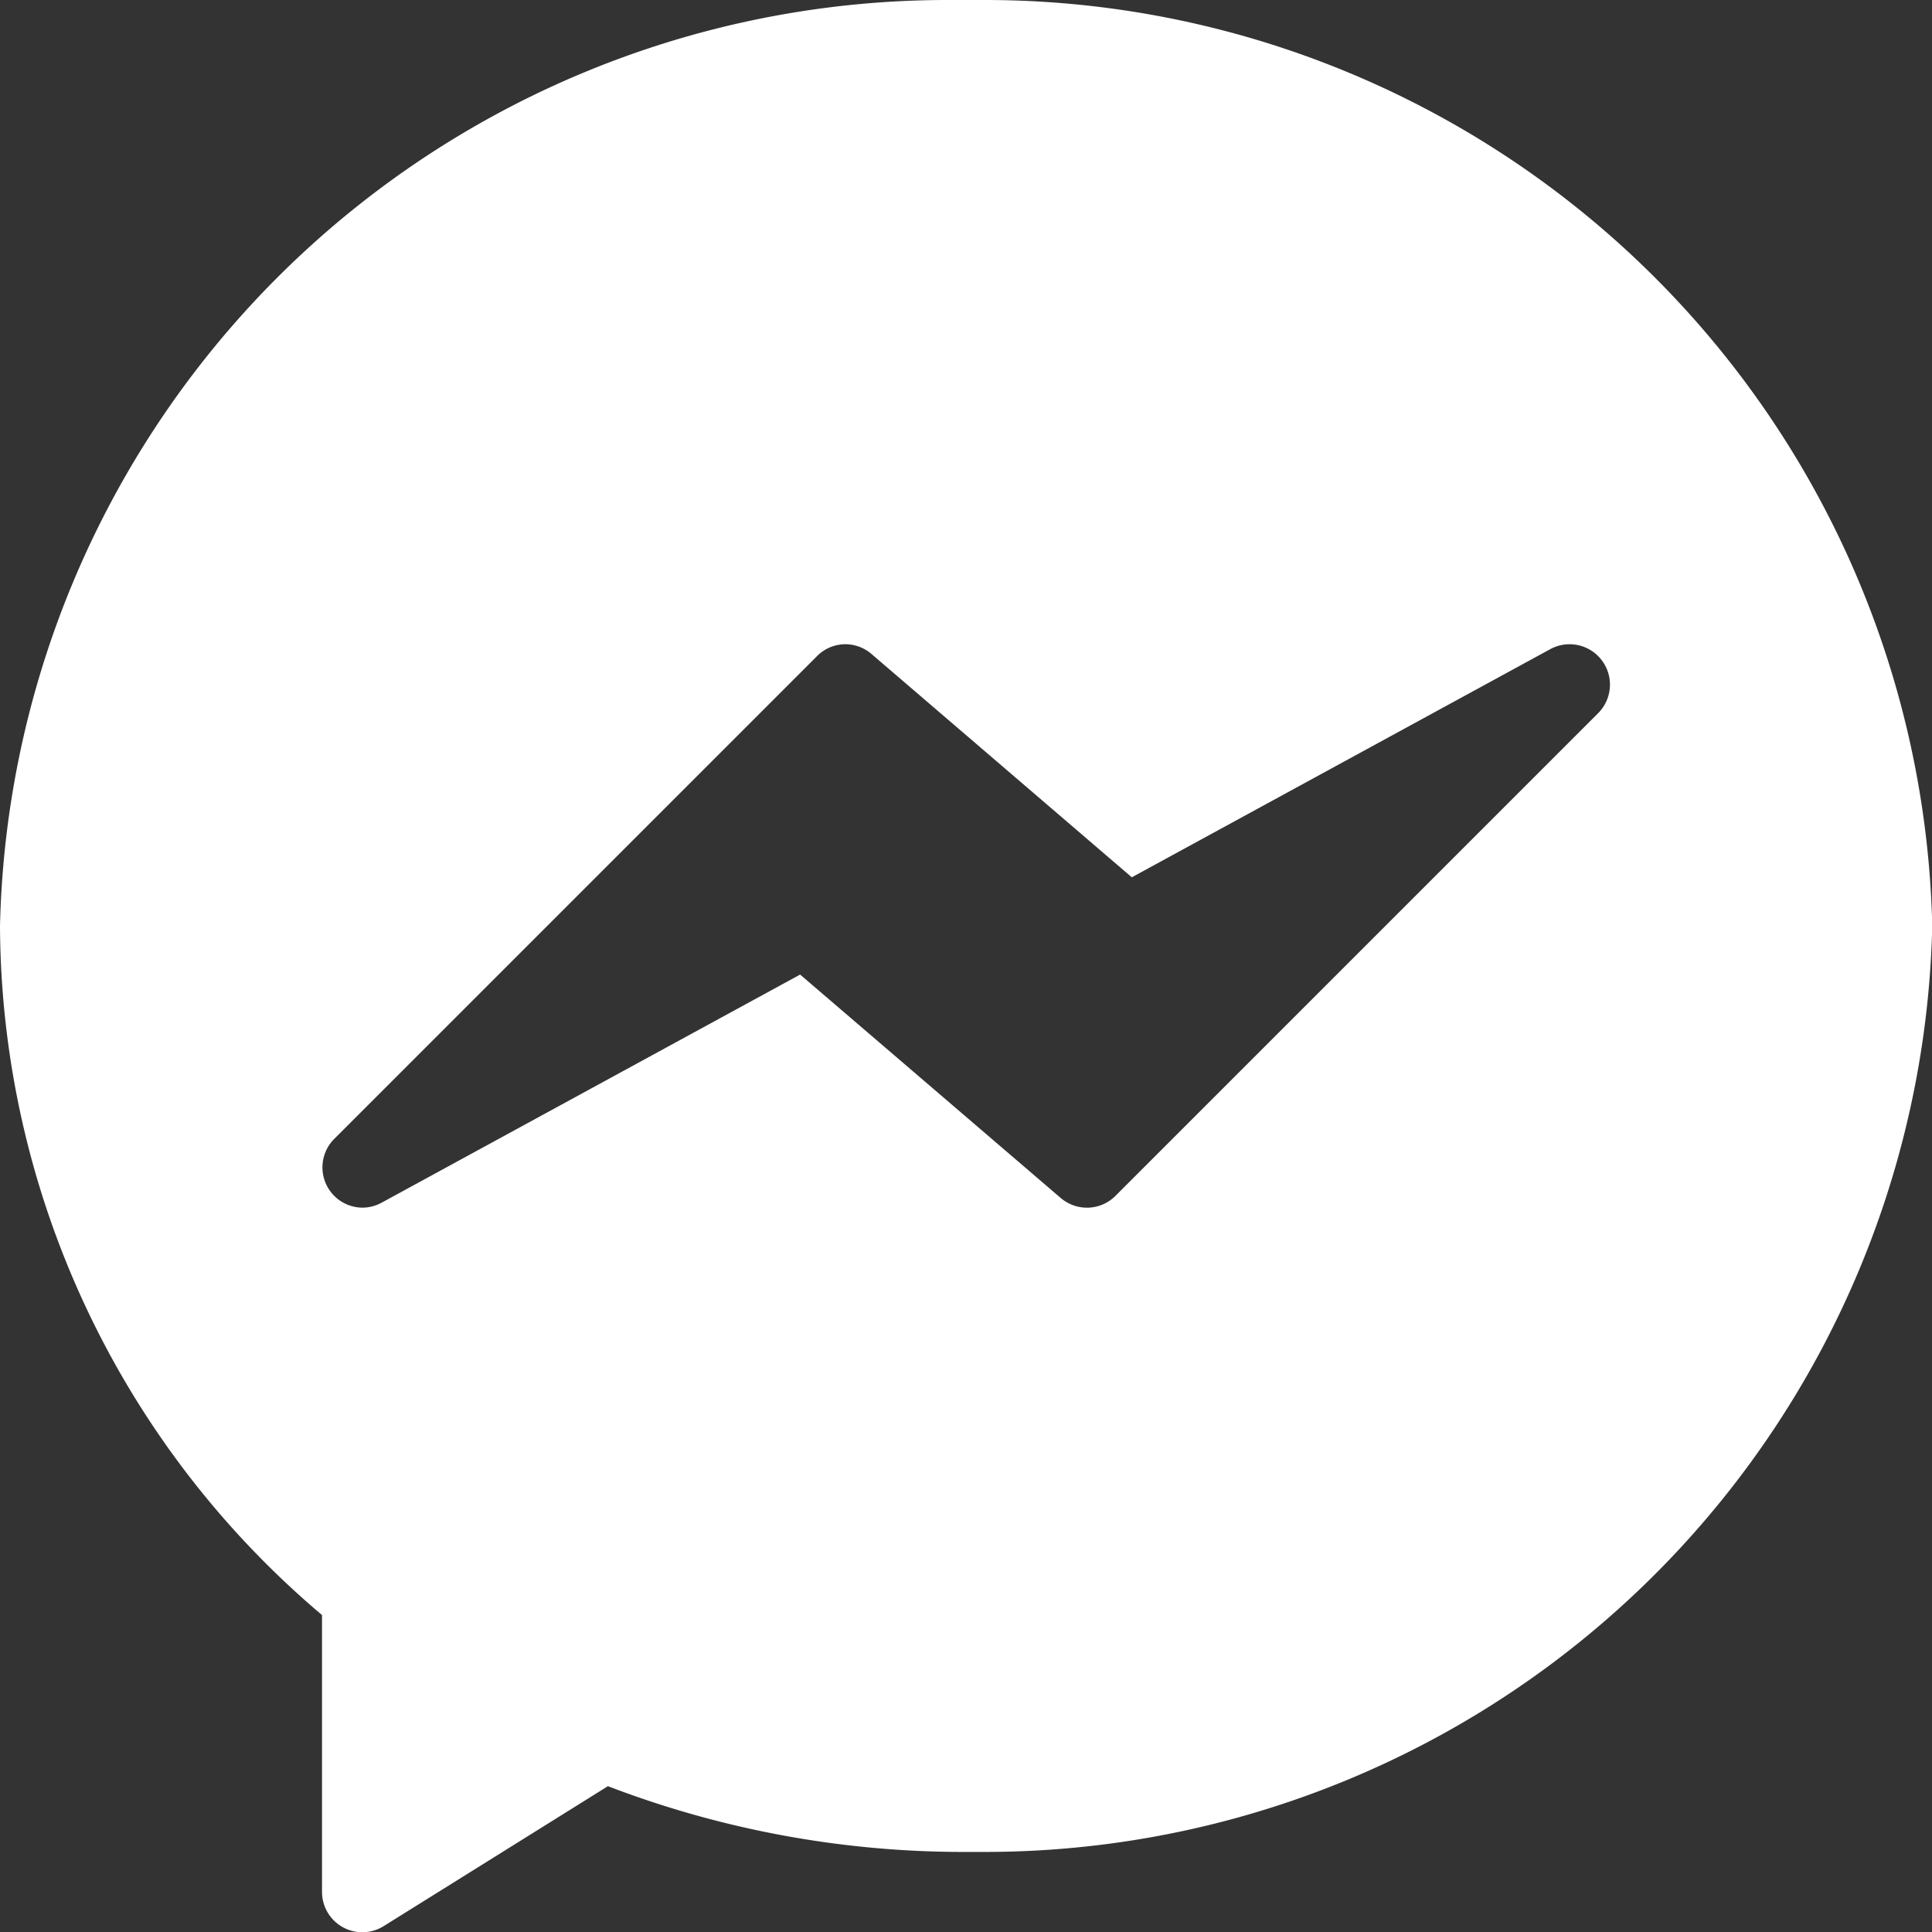
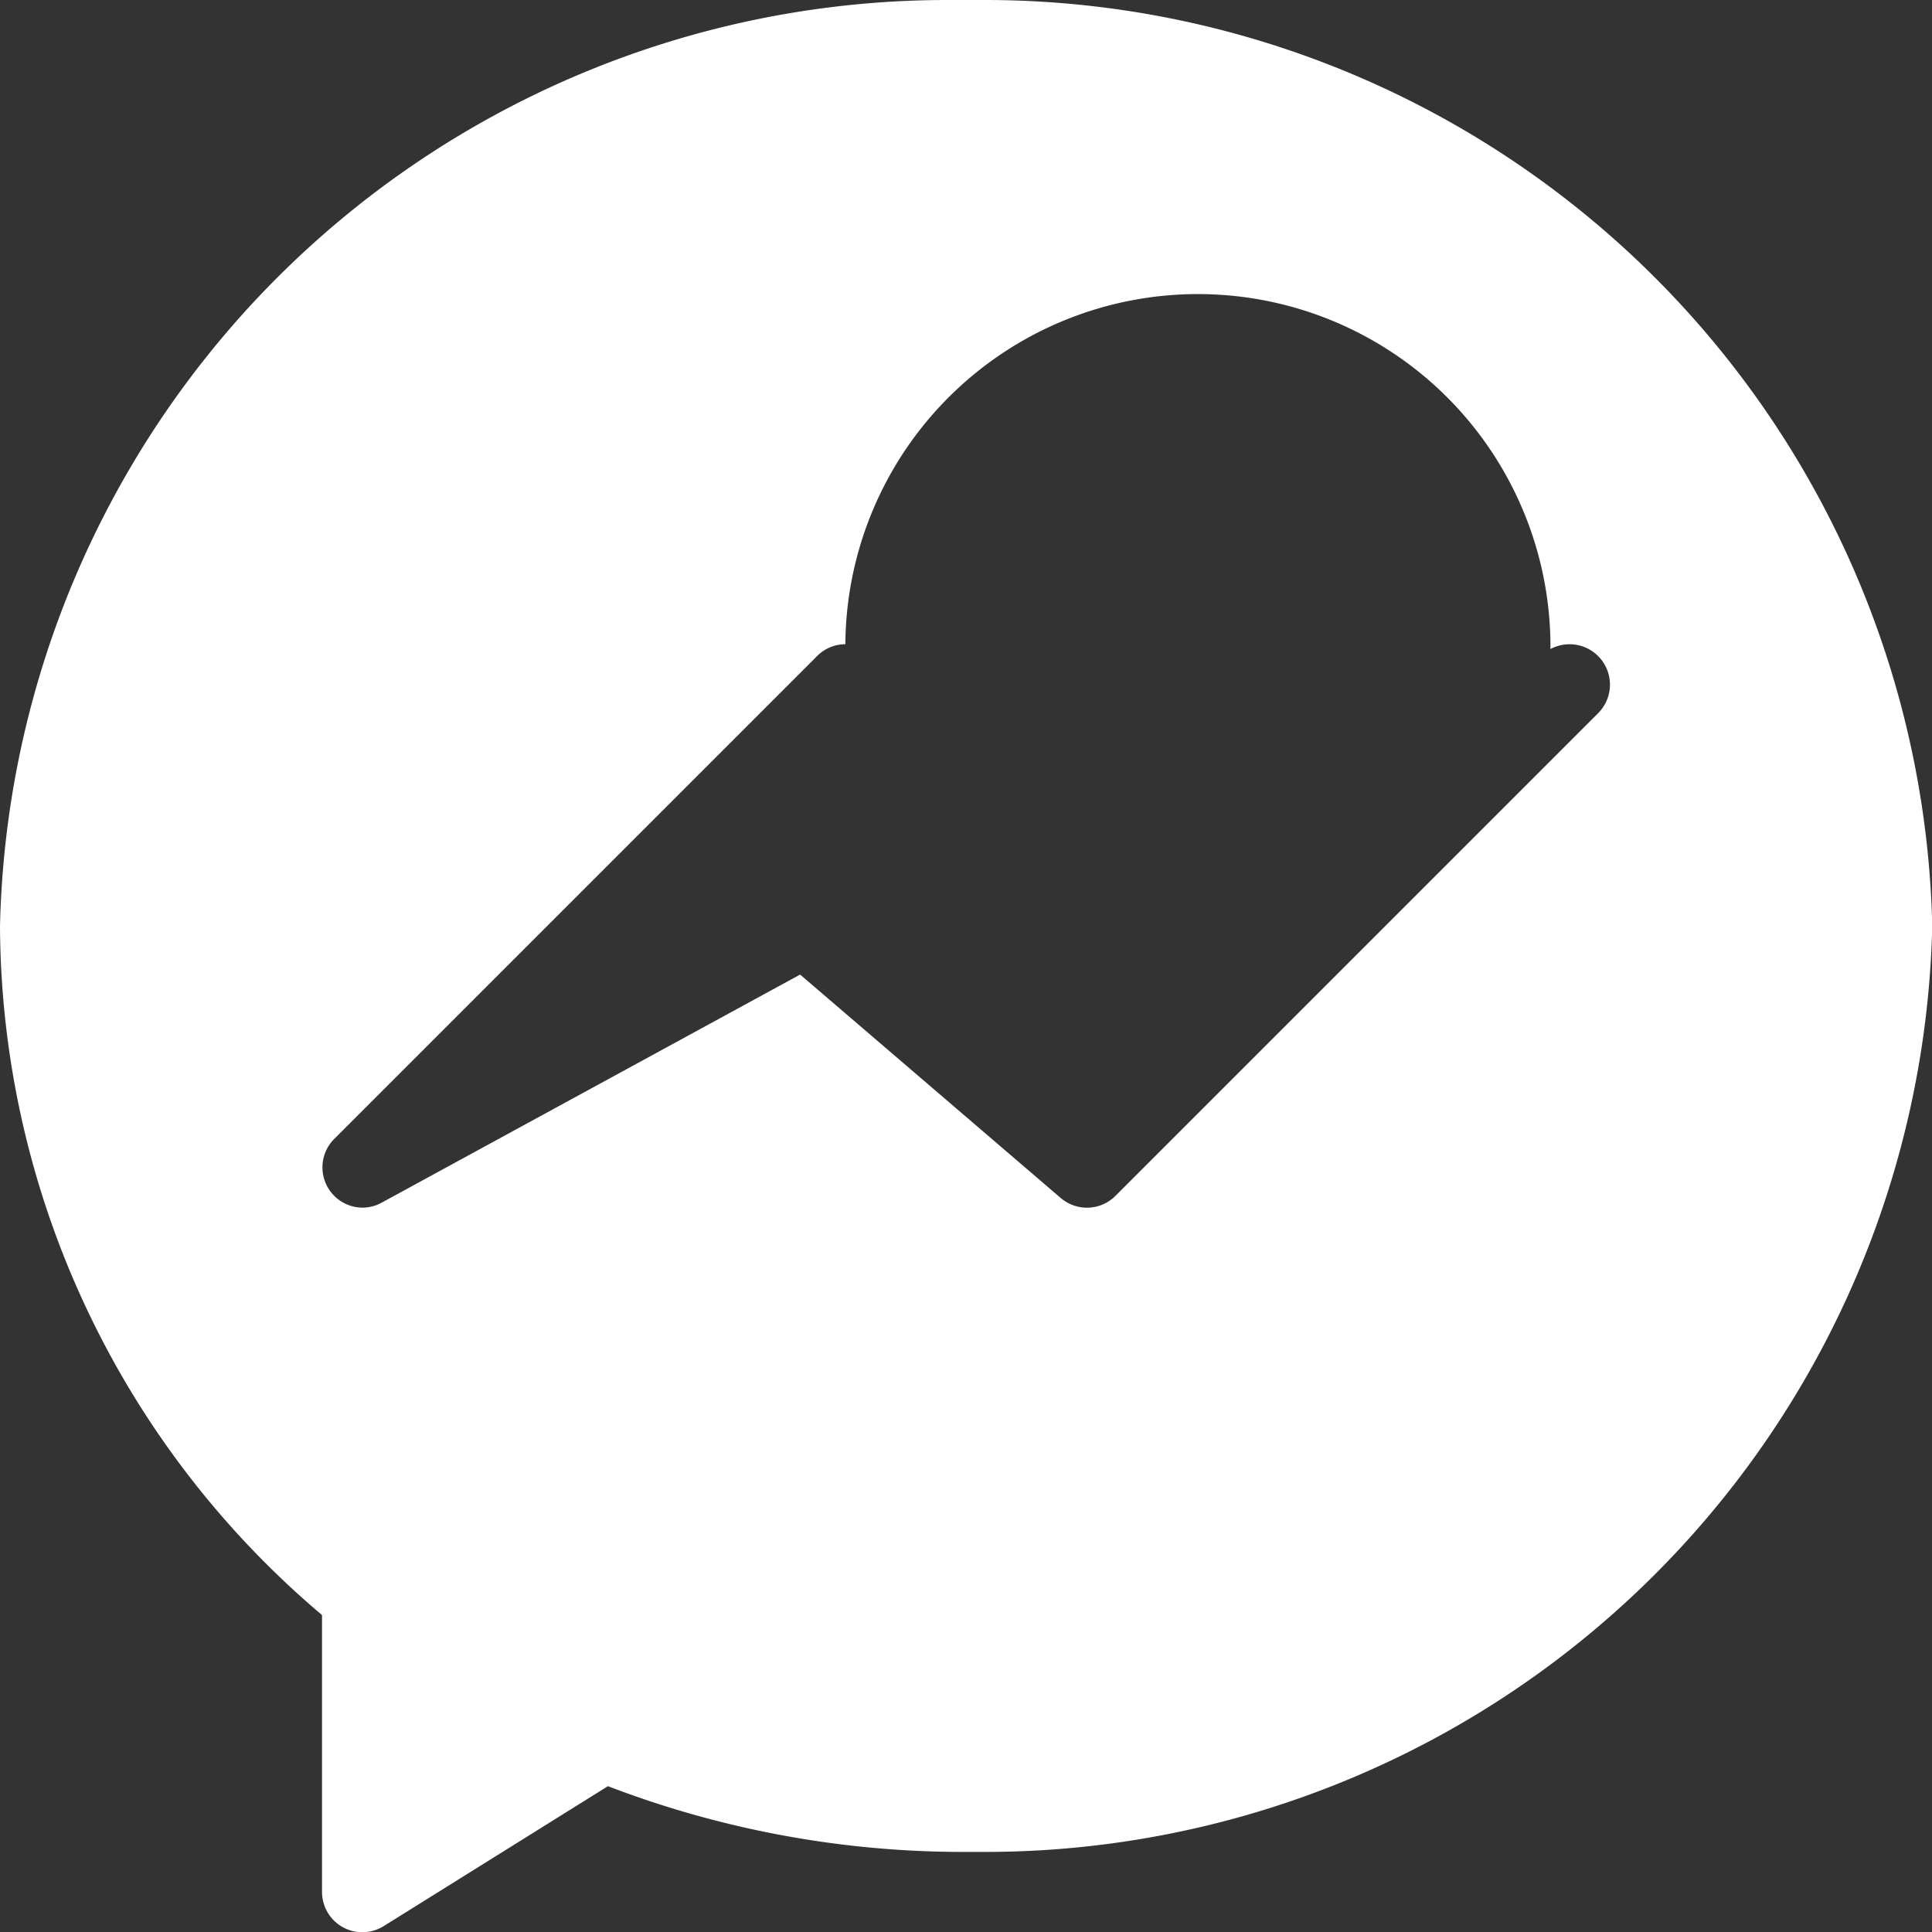
<svg xmlns="http://www.w3.org/2000/svg" viewBox="0 0 31.996 32.001">
  <rect x="0" y="0" width="31.996" height="32.001" fill="#333333" stroke="none" />
  <defs>
    <style>
      .cls-1 {
        fill: #fff;
      }
    </style>
  </defs>
-   <path id="Exclusion_5" data-name="Exclusion 5" class="cls-1" d="M6,32a.668.668,0,0,1-.667-.667V26.747A15.021,15.021,0,0,1,0,15.335,15.694,15.694,0,0,1,15.684,0c.105,0,.209,0,.315,0s.21,0,.315,0A15.694,15.694,0,0,1,32,15.335,15.694,15.694,0,0,1,16.315,30.67c-.107,0-.211,0-.316,0h-.037a16.443,16.443,0,0,1-5.894-1.089L6.352,31.9A.671.671,0,0,1,6,32Zm8-21.331a.663.663,0,0,0-.472.2l-8,8A.667.667,0,0,0,6,20a.669.669,0,0,0,.318-.081l6.933-3.779,4.316,3.7a.667.667,0,0,0,.905-.034l8-8a.669.669,0,0,0-.795-1.057l-6.933,3.78-4.313-3.7A.667.667,0,0,0,14,10.669Z" transform="translate(0 0)" />
+   <path id="Exclusion_5" data-name="Exclusion 5" class="cls-1" d="M6,32a.668.668,0,0,1-.667-.667V26.747A15.021,15.021,0,0,1,0,15.335,15.694,15.694,0,0,1,15.684,0c.105,0,.209,0,.315,0s.21,0,.315,0A15.694,15.694,0,0,1,32,15.335,15.694,15.694,0,0,1,16.315,30.67c-.107,0-.211,0-.316,0h-.037a16.443,16.443,0,0,1-5.894-1.089L6.352,31.9A.671.671,0,0,1,6,32Zm8-21.331a.663.663,0,0,0-.472.2l-8,8A.667.667,0,0,0,6,20a.669.669,0,0,0,.318-.081l6.933-3.779,4.316,3.7a.667.667,0,0,0,.905-.034l8-8a.669.669,0,0,0-.795-1.057A.667.667,0,0,0,14,10.669Z" transform="translate(0 0)" />
</svg>